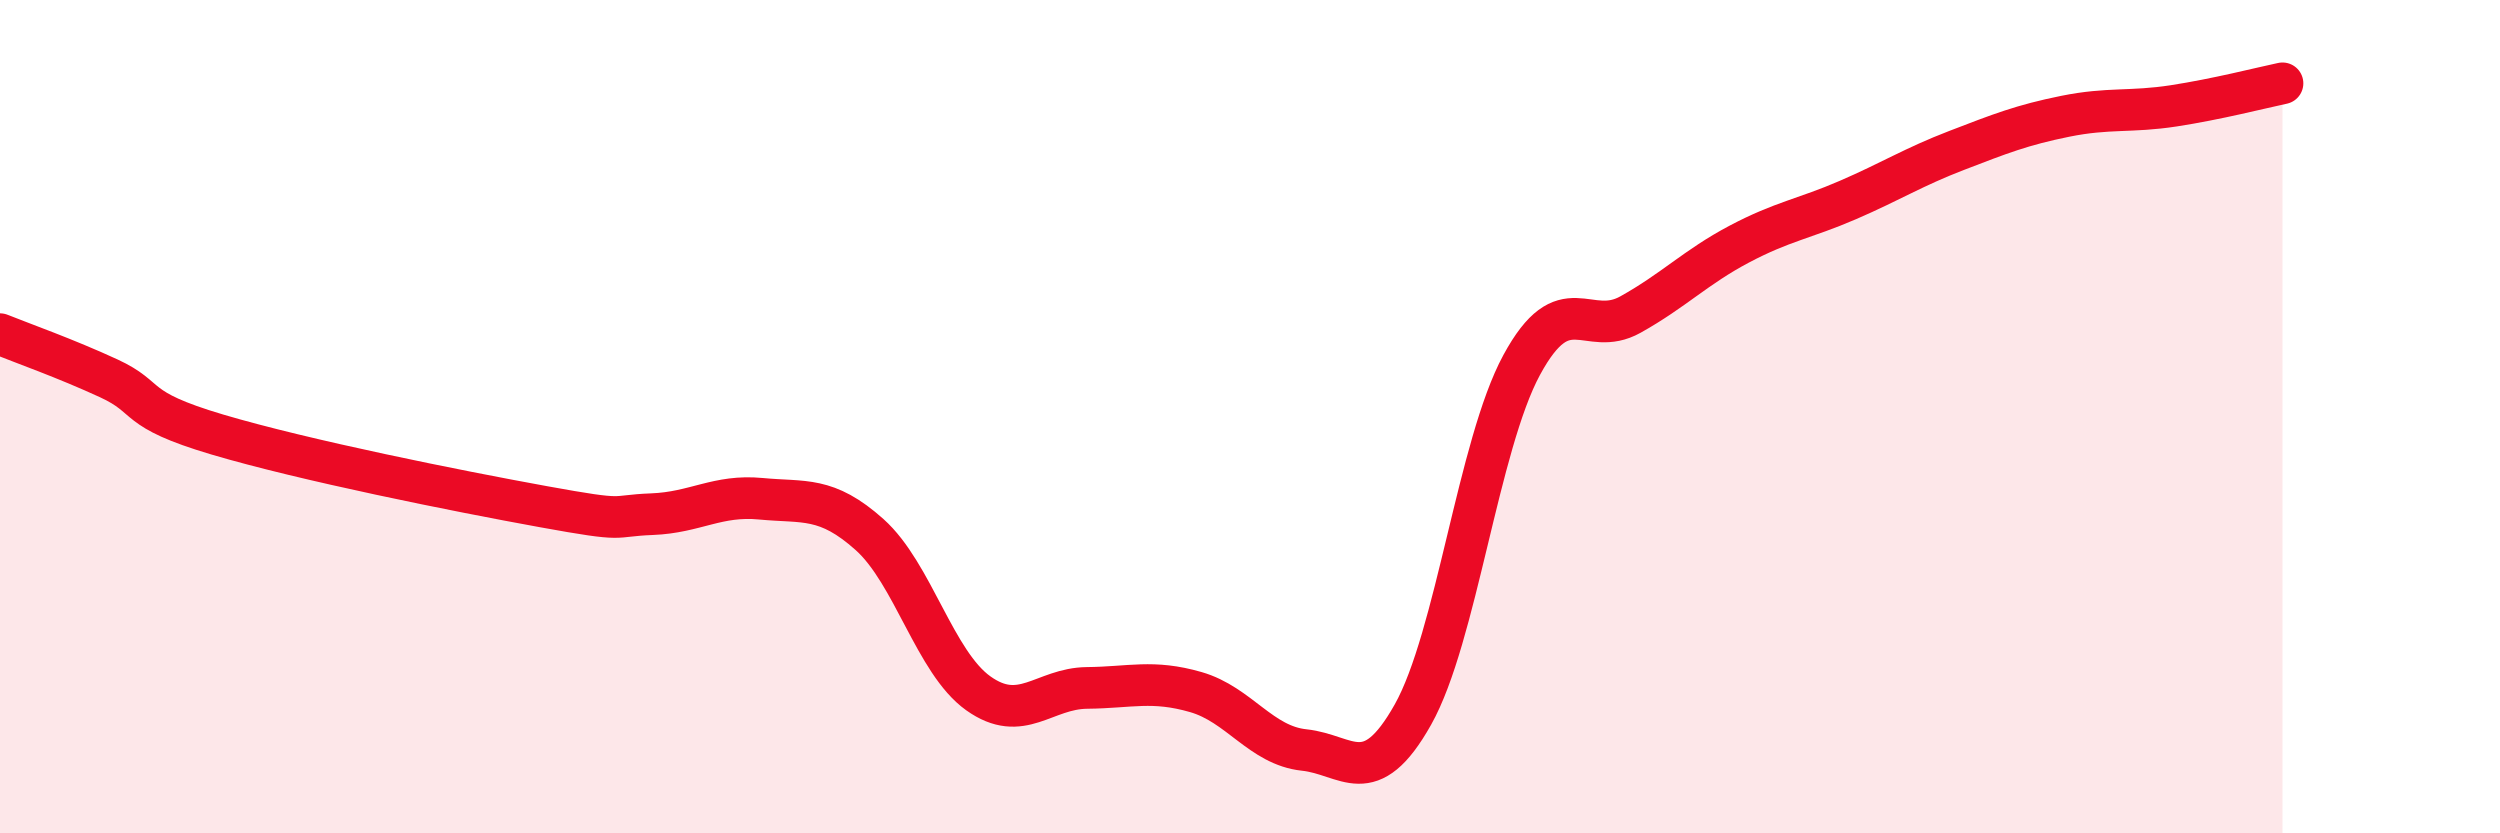
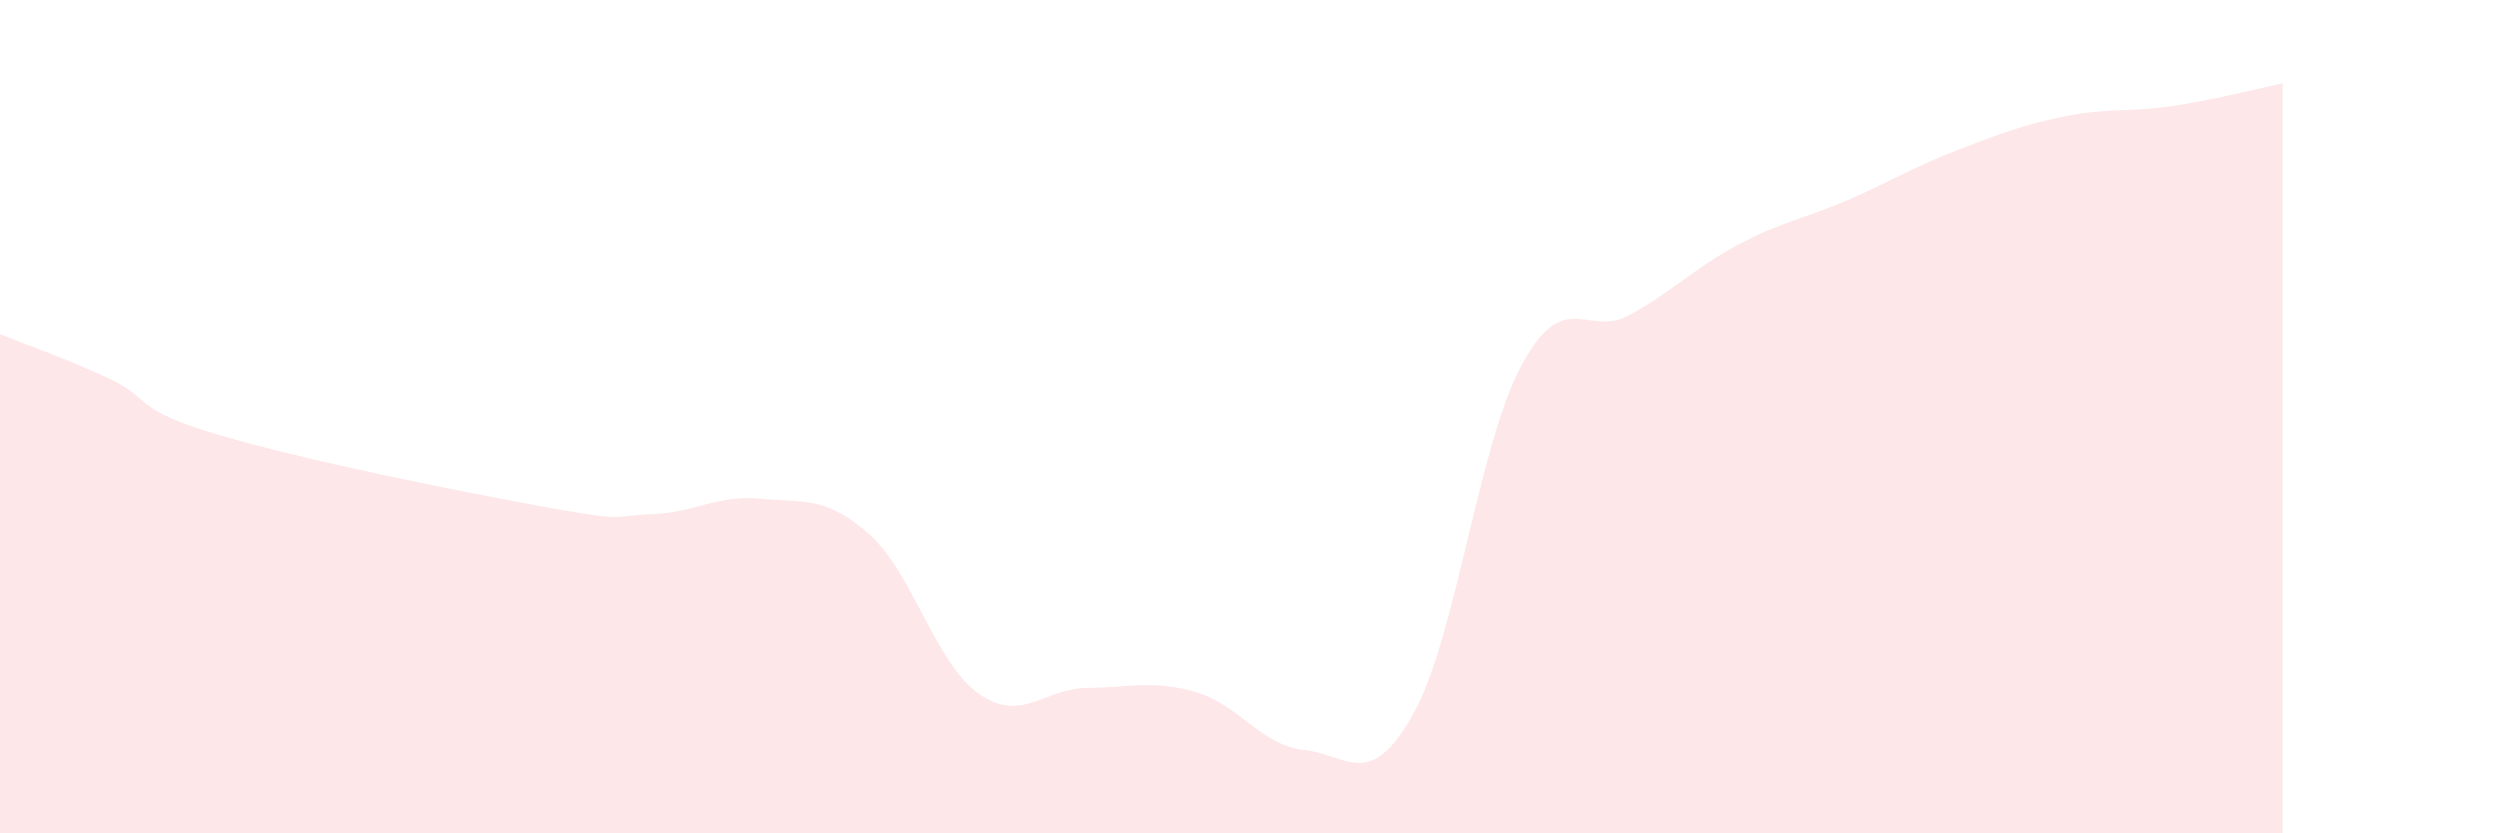
<svg xmlns="http://www.w3.org/2000/svg" width="60" height="20" viewBox="0 0 60 20">
  <path d="M 0,8.02 C 0.52,8.23 1.57,8.6 2.61,9.08 C 3.65,9.56 3.13,9.81 5.22,10.43 C 7.31,11.05 10.95,11.78 13.04,12.16 C 15.13,12.54 14.61,12.38 15.65,12.34 C 16.69,12.3 17.22,11.87 18.26,11.97 C 19.3,12.07 19.83,11.9 20.87,12.83 C 21.91,13.76 22.44,15.9 23.48,16.64 C 24.52,17.38 25.05,16.52 26.09,16.51 C 27.13,16.5 27.66,16.31 28.7,16.61 C 29.74,16.91 30.26,17.89 31.3,18 C 32.34,18.11 32.87,19 33.91,17.15 C 34.95,15.3 35.48,10.68 36.52,8.76 C 37.56,6.84 38.09,8.13 39.13,7.55 C 40.17,6.97 40.7,6.41 41.74,5.86 C 42.78,5.31 43.31,5.25 44.35,4.8 C 45.39,4.35 45.92,4.01 46.96,3.61 C 48,3.21 48.53,3 49.57,2.79 C 50.61,2.58 51.13,2.7 52.17,2.54 C 53.21,2.38 54.26,2.11 54.78,2L54.78 20L0 20Z" fill="#EB0A25" opacity="0.1" stroke-linecap="round" stroke-linejoin="round" />
-   <path d="M 0,8.02 C 0.52,8.23 1.57,8.6 2.61,9.08 C 3.65,9.56 3.13,9.81 5.22,10.43 C 7.31,11.05 10.95,11.78 13.04,12.16 C 15.13,12.54 14.61,12.38 15.65,12.34 C 16.69,12.3 17.22,11.87 18.26,11.97 C 19.3,12.07 19.83,11.9 20.87,12.83 C 21.91,13.76 22.44,15.9 23.48,16.64 C 24.52,17.38 25.05,16.52 26.09,16.51 C 27.13,16.5 27.66,16.31 28.7,16.61 C 29.74,16.91 30.26,17.89 31.3,18 C 32.34,18.11 32.87,19 33.91,17.15 C 34.95,15.3 35.48,10.68 36.52,8.76 C 37.56,6.84 38.09,8.13 39.13,7.55 C 40.17,6.97 40.7,6.41 41.74,5.86 C 42.78,5.31 43.31,5.25 44.35,4.8 C 45.39,4.35 45.92,4.01 46.96,3.61 C 48,3.21 48.53,3 49.57,2.79 C 50.61,2.58 51.13,2.7 52.17,2.54 C 53.21,2.38 54.26,2.11 54.78,2" stroke="#EB0A25" stroke-width="1" fill="none" stroke-linecap="round" stroke-linejoin="round" />
</svg>